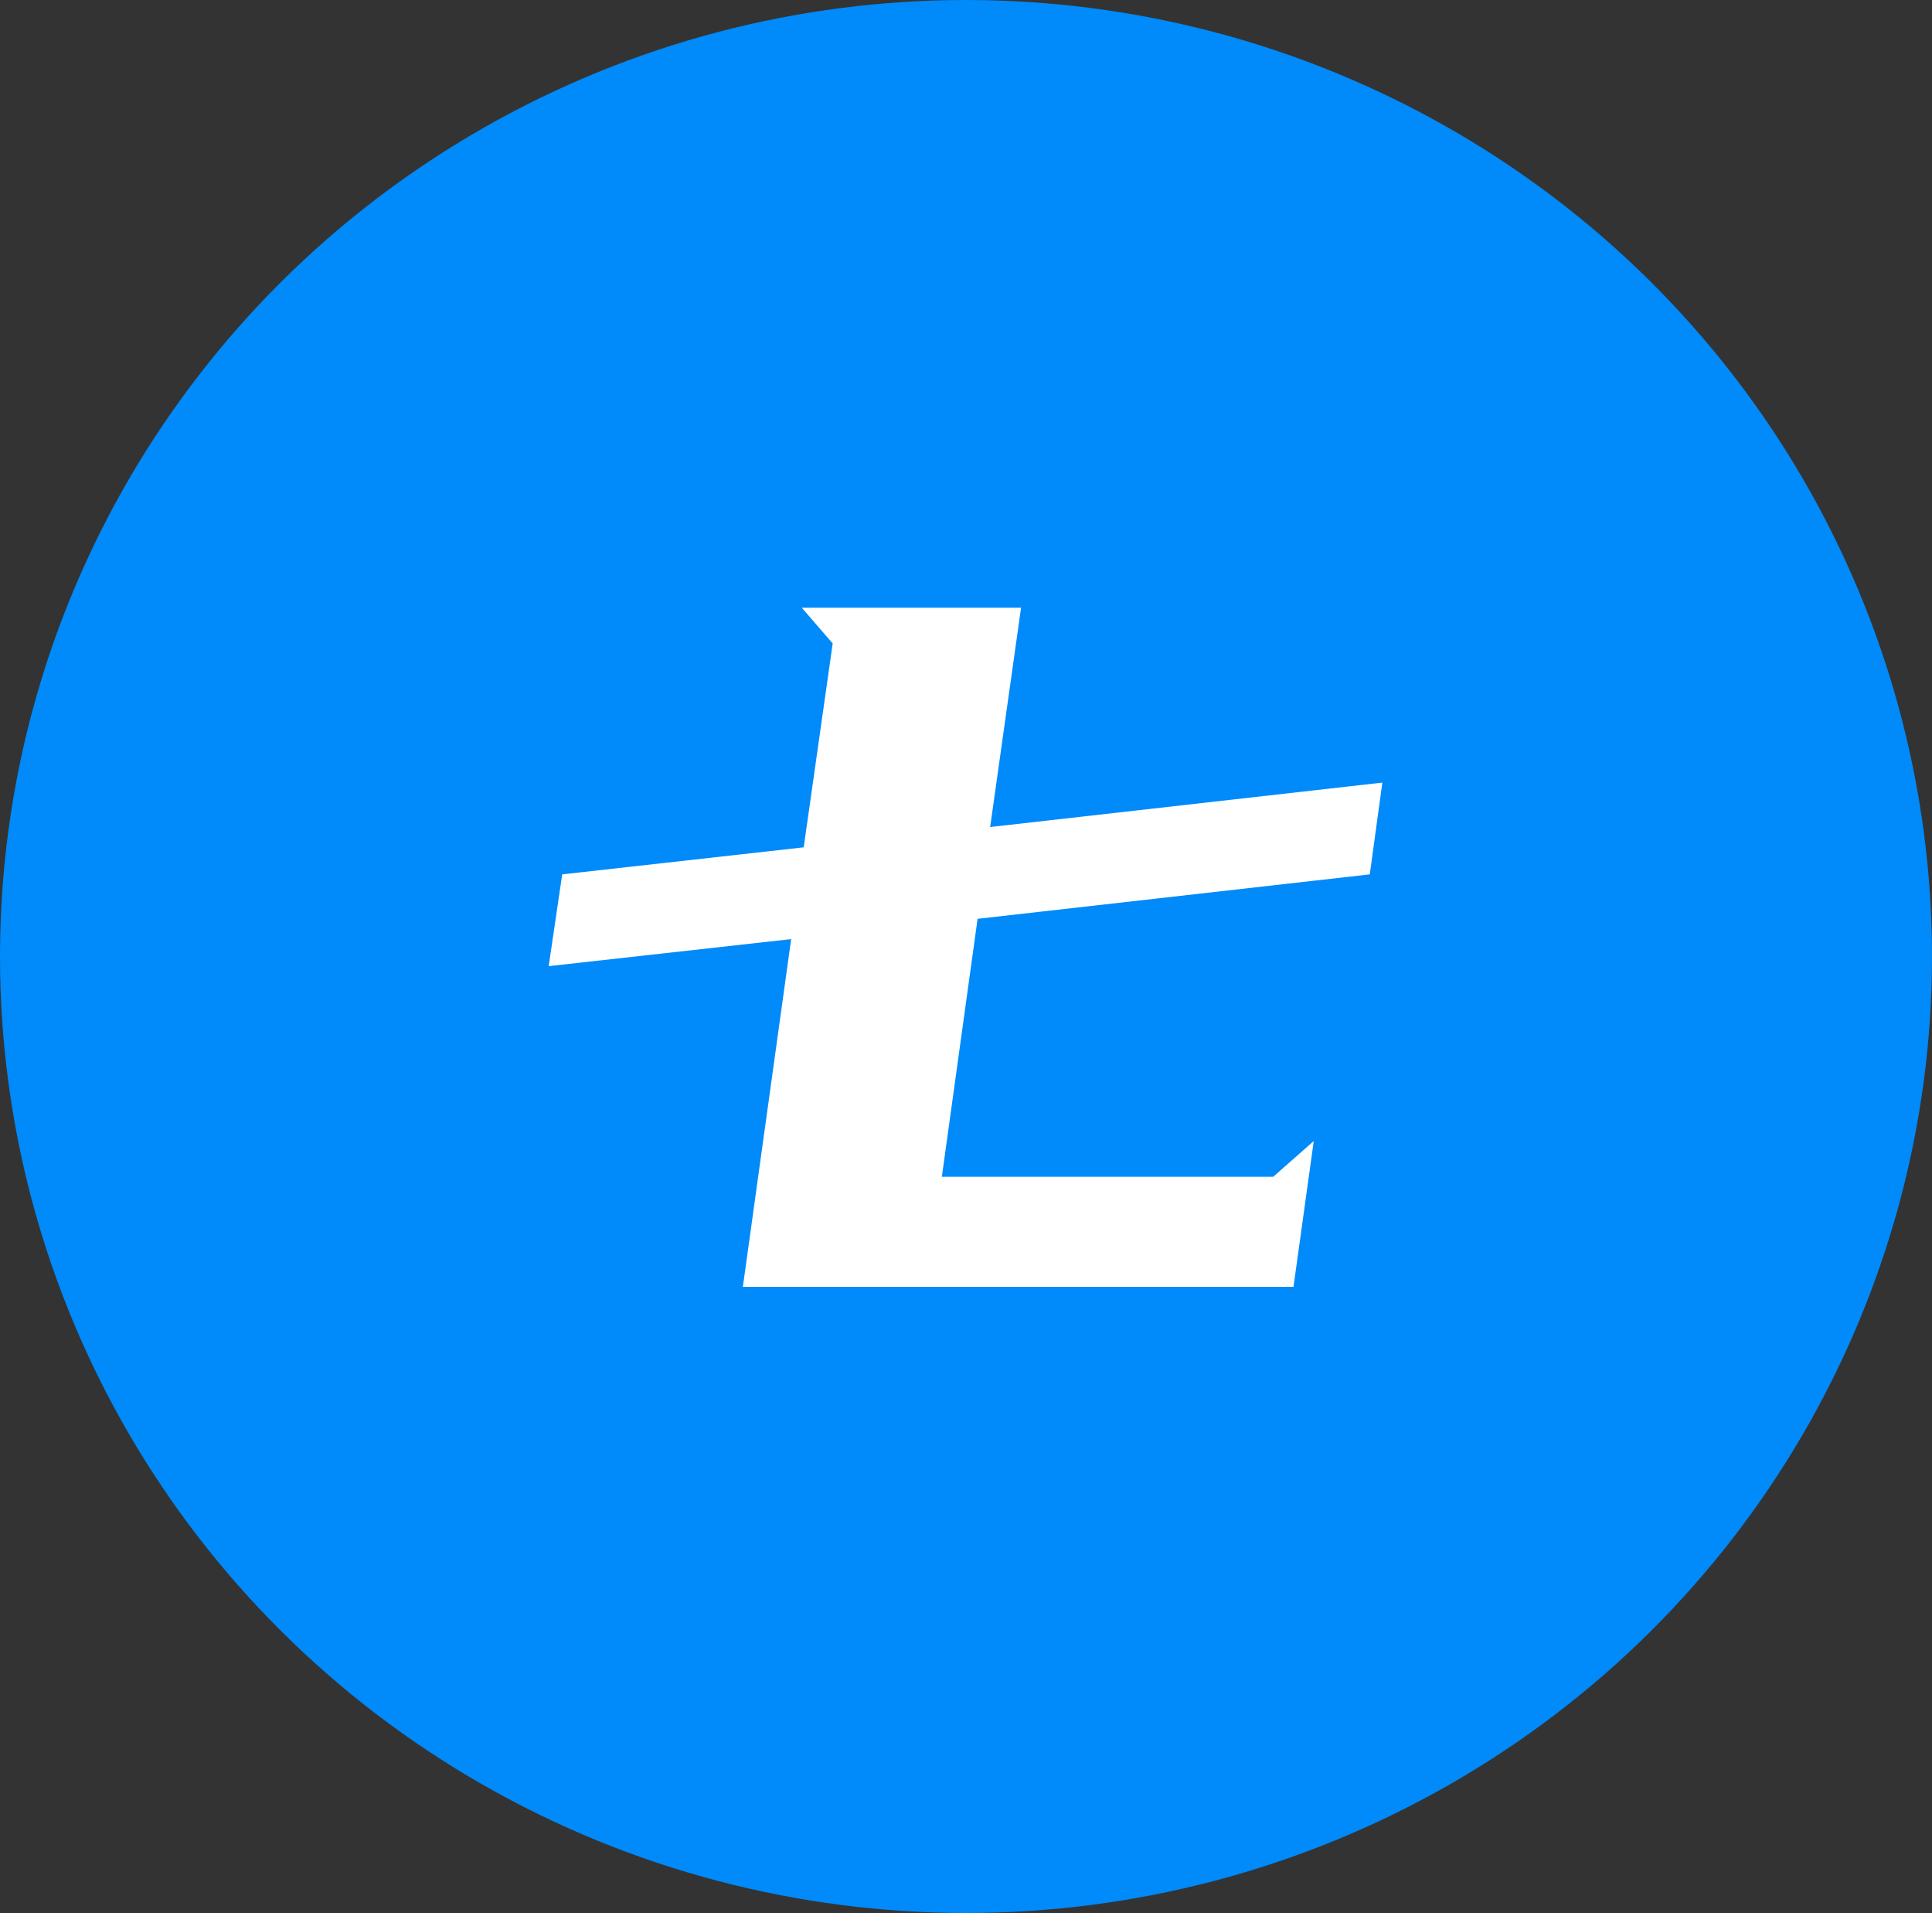
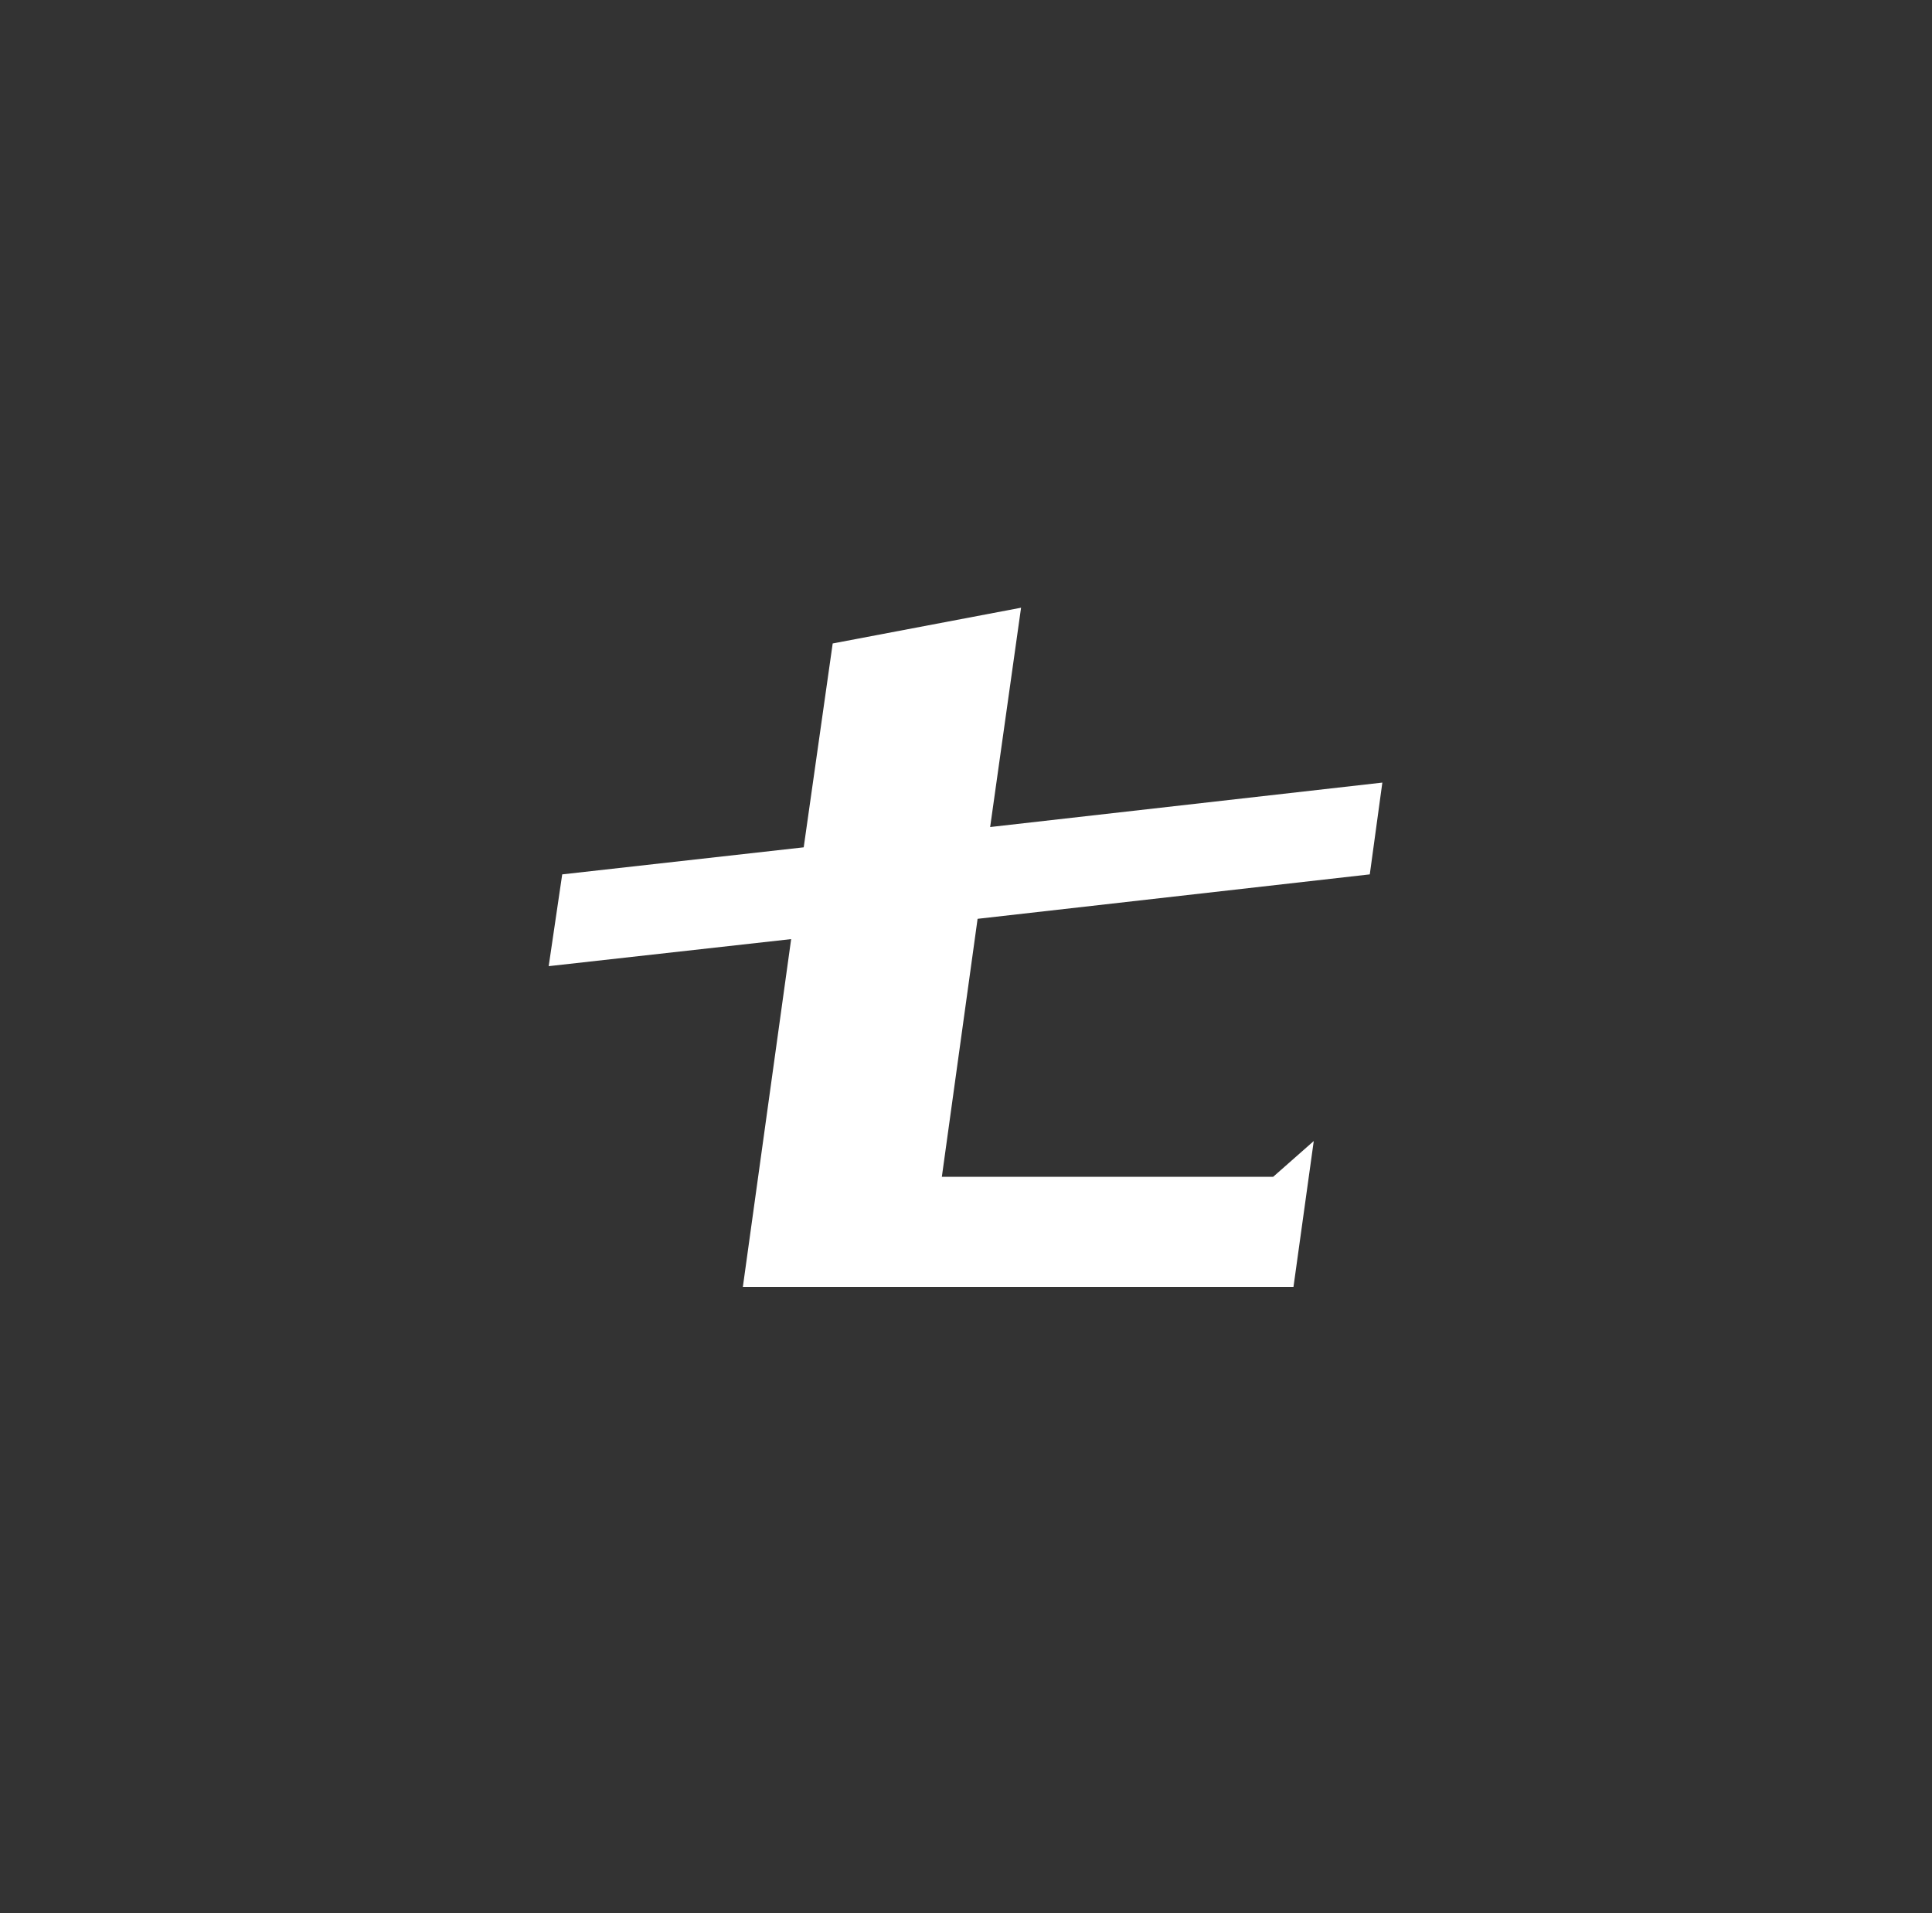
<svg xmlns="http://www.w3.org/2000/svg" fill="none" version="1.1" width="300" height="297" viewBox="0 0 300 297">
  <rect x="0" y="0" width="300" height="297" fill="#333333" stroke="none" />
  <g>
    <g>
-       <ellipse cx="150" cy="148.5" rx="150" ry="148.5" fill="#008AFA" fill-opacity="1" />
-     </g>
+       </g>
    <g>
-       <path d="M212.7,135.75L151.8,142.65L146.25,182.7L197.7,182.7L204,177.15L200.85,199.8L115.35,199.8L122.85,145.8L85.2,150L87.3,135.75L124.8,131.55L129.3,99.9L124.5,94.35L158.55,94.35L153.75,128.4L214.65,121.5L212.7,135.75Z" fill="#FFFFFF" fill-opacity="1" />
+       <path d="M212.7,135.75L151.8,142.65L146.25,182.7L197.7,182.7L204,177.15L200.85,199.8L115.35,199.8L122.85,145.8L85.2,150L87.3,135.75L124.8,131.55L129.3,99.9L158.55,94.35L153.75,128.4L214.65,121.5L212.7,135.75Z" fill="#FFFFFF" fill-opacity="1" />
    </g>
  </g>
</svg>